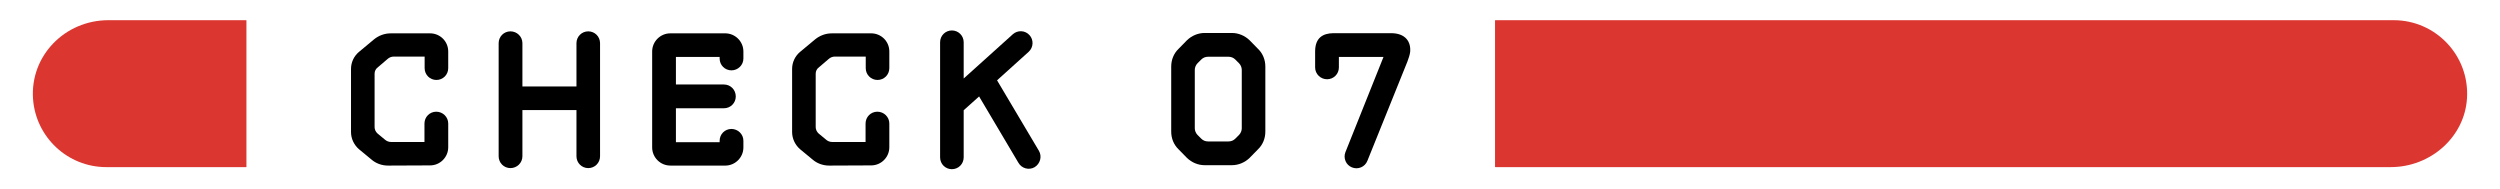
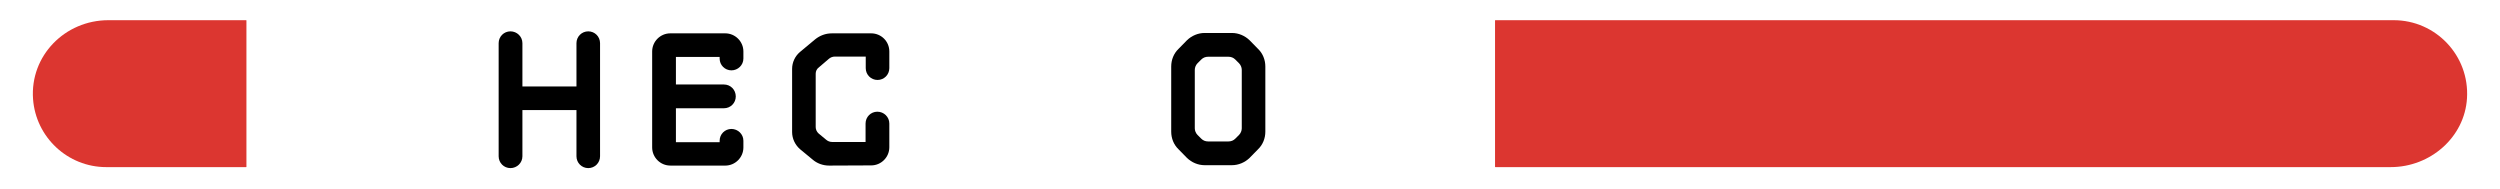
<svg xmlns="http://www.w3.org/2000/svg" id="_レイヤー_1" data-name="レイヤー_1" version="1.1" viewBox="0 0 330 25">
  <defs>
    <style>
      .st0 {
        fill: #dc3630;
      }
    </style>
  </defs>
  <g>
-     <path d="M56.771,4.402c1.316,0,2.394,1.053,2.394,2.394v2.202c0,.862-.693,1.557-1.556,1.557s-1.557-.694-1.557-1.557v-1.531h-4.069c-.312,0-.599.119-.814.311l-1.316,1.125c-.264.191-.407.504-.407.814v7.062c0,.312.144.623.383.838l.981.814c.216.191.503.311.814.311h4.405v-2.441c0-.861.694-1.557,1.556-1.557.862,0,1.58.695,1.58,1.557v3.137c0,1.316-1.077,2.394-2.394,2.394l-5.555.024c-.813,0-1.604-.287-2.202-.814l-1.652-1.365c-.646-.574-1.029-1.389-1.029-2.25v-8.332c0-.861.383-1.676,1.029-2.226l2.012-1.677c.622-.502,1.388-.789,2.178-.789h5.22Z" />
    <path d="M68.958,14.529v6.104c0,.862-.718,1.557-1.58,1.557-.861,0-1.556-.694-1.556-1.557V5.695c0-.862.694-1.557,1.556-1.557.862,0,1.58.694,1.58,1.557v5.721h7.135v-5.721c0-.862.694-1.557,1.557-1.557.861,0,1.556.694,1.556,1.557v14.938c0,.862-.694,1.557-1.556,1.557-.862,0-1.557-.694-1.557-1.557v-6.104h-7.135Z" />
    <path d="M88.479,21.855c-1.316,0-2.394-1.078-2.394-2.395V6.796c0-1.316,1.077-2.394,2.394-2.394h7.255c1.316,0,2.394,1.077,2.394,2.394v.935c0,.861-.718,1.556-1.58,1.556-.861,0-1.556-.694-1.556-1.556v-.217h-5.771v3.64h6.345c.862,0,1.556.694,1.556,1.58,0,.862-.693,1.556-1.556,1.556h-6.345v4.478h5.771v-.191c0-.862.694-1.556,1.556-1.556.862,0,1.58.693,1.58,1.556v.886c0,1.316-1.077,2.395-2.394,2.395h-7.255Z" />
    <path d="M114.997,4.402c1.316,0,2.394,1.053,2.394,2.394v2.202c0,.862-.694,1.557-1.556,1.557-.862,0-1.557-.694-1.557-1.557v-1.531h-4.069c-.312,0-.599.119-.814.311l-1.316,1.125c-.264.191-.407.504-.407.814v7.062c0,.312.144.623.383.838l.982.814c.215.191.502.311.813.311h4.405v-2.441c0-.861.694-1.557,1.556-1.557.862,0,1.58.695,1.58,1.557v3.137c0,1.316-1.077,2.394-2.394,2.394l-5.555.024c-.813,0-1.604-.287-2.202-.814l-1.652-1.365c-.646-.574-1.029-1.389-1.029-2.25v-8.332c0-.861.383-1.676,1.029-2.226l2.012-1.677c.622-.502,1.388-.789,2.178-.789h5.22Z" />
-     <path d="M131.611,10.602l5.53,9.313c.431.742.168,1.699-.574,2.154-.742.432-1.7.168-2.131-.574l-5.195-8.763-2.035,1.819v6.225c0,.862-.694,1.557-1.557,1.557-.861,0-1.556-.694-1.556-1.557V5.575c0-.862.694-1.556,1.556-1.556.862,0,1.557.693,1.557,1.556v4.788l6.488-5.842c.646-.574,1.628-.526,2.202.12.574.622.526,1.628-.119,2.202l-4.166,3.759Z" />
    <path d="M162.62,4.353c.862,0,1.7.359,2.322.958l1.125,1.149c.623.599.958,1.437.958,2.322v8.595c0,.886-.335,1.724-.958,2.322l-1.125,1.149c-.622.599-1.46.957-2.322.957h-3.615c-.861,0-1.699-.358-2.322-.957l-1.125-1.149c-.622-.599-.958-1.437-.958-2.322v-8.595c0-.886.336-1.724.958-2.322l1.125-1.149c.623-.599,1.461-.958,2.322-.958h3.615ZM163.913,9.215c0-.312-.144-.646-.359-.863-.167-.167-.335-.334-.503-.502-.239-.239-.551-.359-.886-.359h-2.705c-.335,0-.646.12-.886.359-.168.168-.335.335-.503.502-.216.217-.359.551-.359.863v7.732c0,.311.144.646.359.861.168.168.335.336.503.503.239.239.551.359.886.359h2.705c.335,0,.646-.12.886-.359.168-.167.336-.335.503-.503.216-.215.359-.551.359-.861v-7.732Z" />
-     <path d="M183.604,4.378c1.939,0,2.657,1.149,2.538,2.466-.048.432-.216.862-.359,1.27l-5.291,13.119c-.312.79-1.221,1.197-2.035.861-.79-.311-1.173-1.221-.861-2.01l5.027-12.57h-5.89v1.389c0,.862-.694,1.557-1.556,1.557-.862,0-1.58-.694-1.58-1.557v-2.106c0-1.843,1.053-2.394,2.394-2.418h7.613Z" />
  </g>
  <path class="st0" d="M32.489,2.666l-18.184-0c-5.735,0-10.362,4.697-9.942,10.417.369,5.019,4.557,8.976,9.67,8.976h18.456c.022,0,.04-.018.04-.04V2.707c0-.022-.018-.04-.04-.04Z" />
  <path class="st0" d="M197.385,22.058l118.203 0c5.191,0,9.745-3.915,10.057-9.097.338-5.627-4.125-10.295-9.678-10.295h-118.582c-.022,0-.04.018-.04.04v19.311c0,.022.018.04.04.04Z" />
</svg>